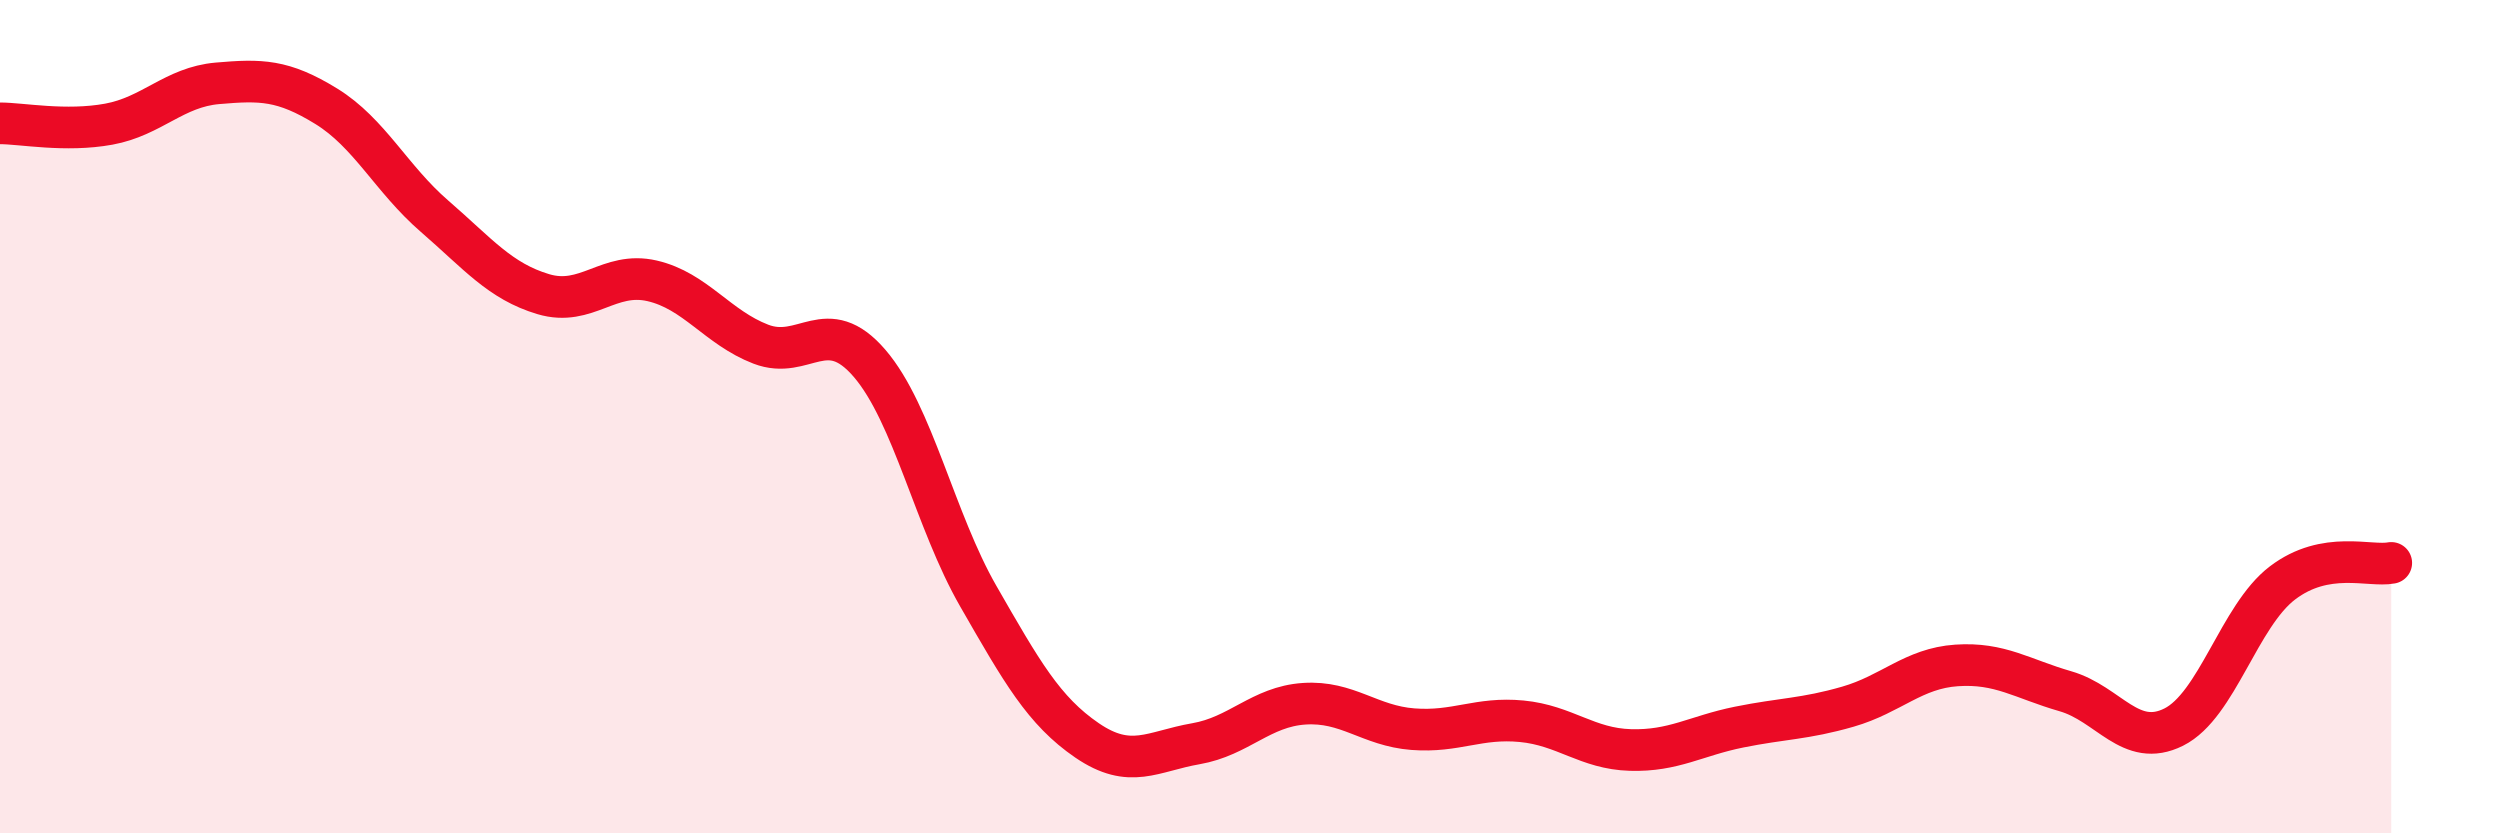
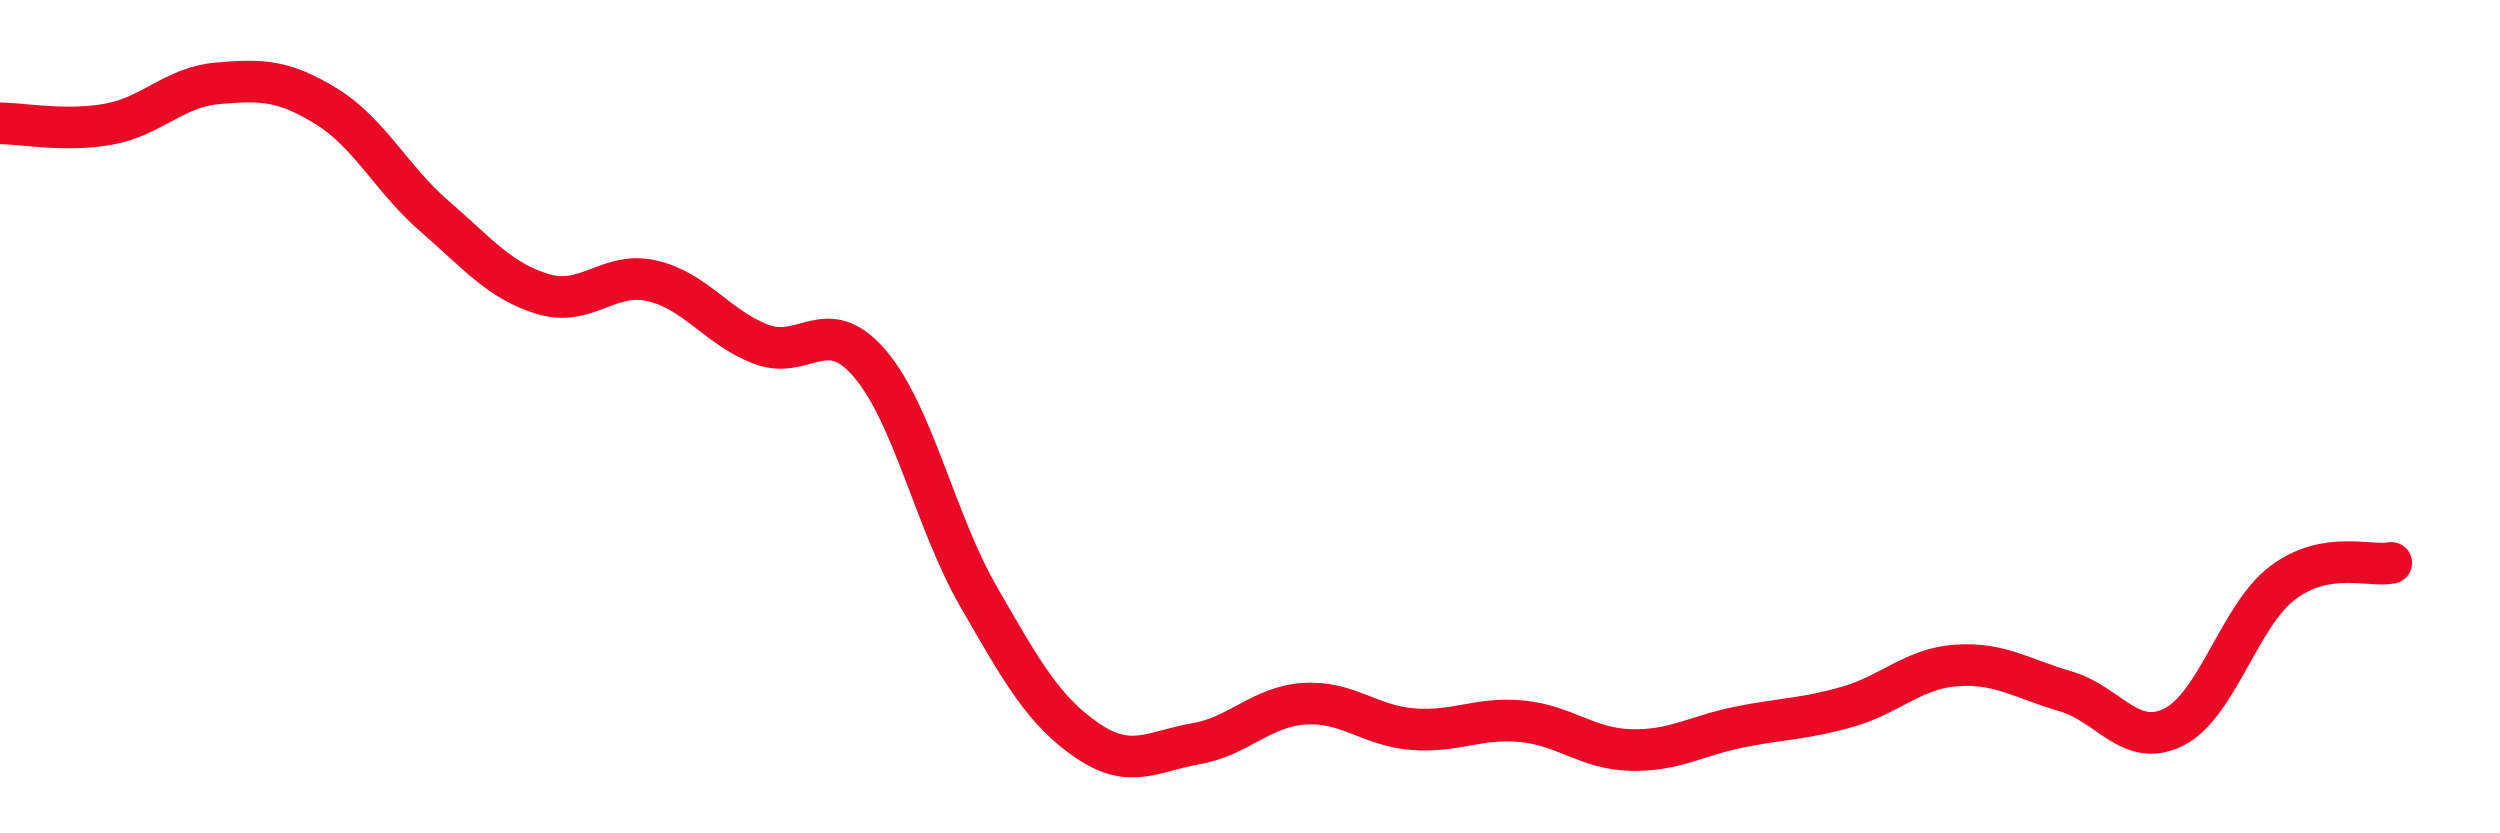
<svg xmlns="http://www.w3.org/2000/svg" width="60" height="20" viewBox="0 0 60 20">
-   <path d="M 0,2.96 C 0.52,2.96 1.57,3.17 2.61,2.98 C 3.65,2.79 4.18,2.09 5.22,2 C 6.26,1.91 6.79,1.91 7.83,2.55 C 8.87,3.19 9.39,4.29 10.43,5.19 C 11.47,6.09 12,6.75 13.04,7.06 C 14.08,7.37 14.61,6.5 15.65,6.74 C 16.69,6.98 17.22,7.86 18.26,8.26 C 19.3,8.66 19.83,7.51 20.87,8.72 C 21.91,9.93 22.44,12.5 23.48,14.31 C 24.52,16.12 25.05,17.06 26.09,17.77 C 27.13,18.48 27.66,18.03 28.7,17.85 C 29.74,17.67 30.26,16.96 31.3,16.89 C 32.34,16.82 32.87,17.42 33.91,17.5 C 34.95,17.58 35.48,17.21 36.52,17.31 C 37.56,17.41 38.09,17.97 39.13,18 C 40.17,18.03 40.7,17.66 41.74,17.45 C 42.78,17.24 43.31,17.26 44.35,16.96 C 45.39,16.66 45.92,16.04 46.96,15.97 C 48,15.9 48.53,16.29 49.57,16.59 C 50.61,16.89 51.13,17.97 52.17,17.45 C 53.21,16.93 53.74,14.78 54.78,13.99 C 55.82,13.2 56.87,13.61 57.39,13.51L57.39 20L0 20Z" fill="#EB0A25" opacity="0.1" stroke-linecap="round" stroke-linejoin="round" />
  <path d="M 0,2.96 C 0.52,2.96 1.57,3.17 2.61,2.98 C 3.65,2.79 4.18,2.09 5.22,2 C 6.26,1.91 6.79,1.91 7.83,2.55 C 8.87,3.19 9.39,4.29 10.43,5.19 C 11.47,6.09 12,6.75 13.04,7.06 C 14.08,7.37 14.61,6.5 15.65,6.74 C 16.69,6.98 17.22,7.86 18.26,8.26 C 19.3,8.66 19.83,7.51 20.87,8.72 C 21.91,9.93 22.44,12.5 23.48,14.31 C 24.52,16.12 25.05,17.06 26.09,17.77 C 27.13,18.48 27.66,18.03 28.7,17.85 C 29.74,17.67 30.26,16.96 31.3,16.89 C 32.34,16.82 32.87,17.42 33.91,17.5 C 34.95,17.58 35.48,17.21 36.52,17.31 C 37.56,17.41 38.09,17.97 39.13,18 C 40.17,18.03 40.7,17.66 41.74,17.45 C 42.78,17.24 43.31,17.26 44.35,16.96 C 45.39,16.66 45.92,16.04 46.96,15.97 C 48,15.9 48.53,16.29 49.57,16.59 C 50.61,16.89 51.13,17.97 52.17,17.45 C 53.21,16.93 53.74,14.78 54.78,13.99 C 55.82,13.2 56.87,13.61 57.39,13.51" stroke="#EB0A25" stroke-width="1" fill="none" stroke-linecap="round" stroke-linejoin="round" />
</svg>